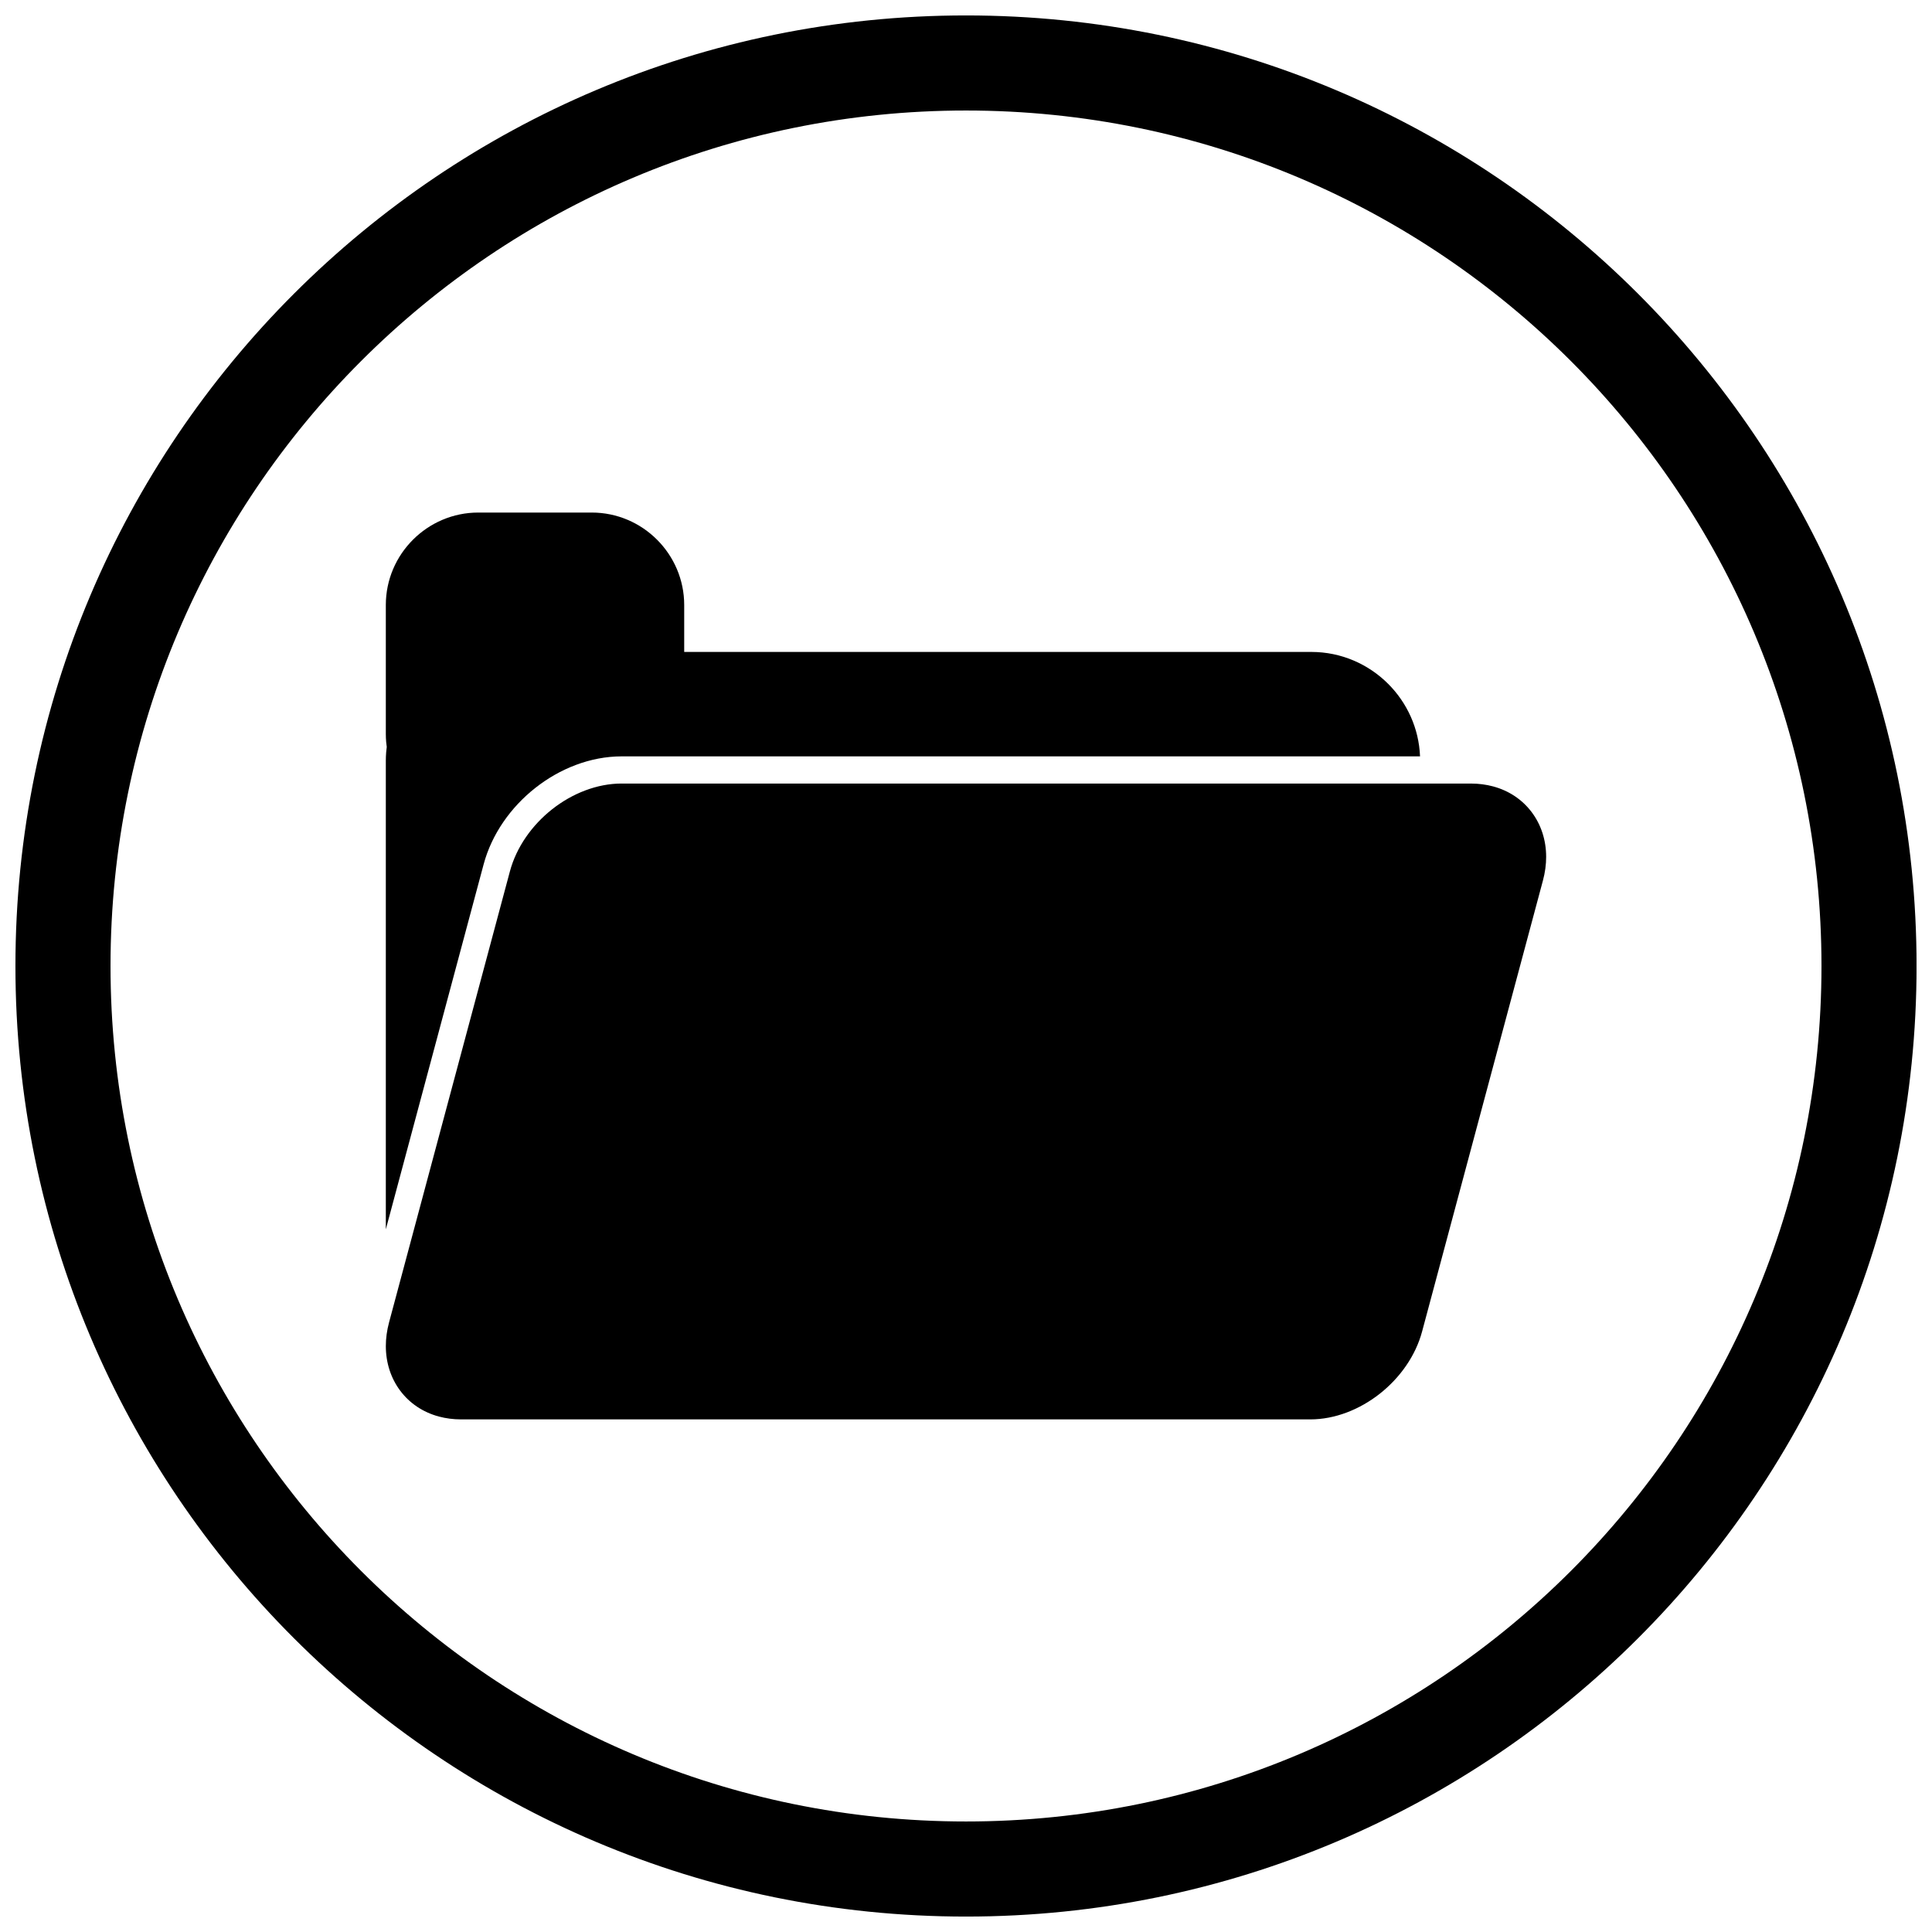
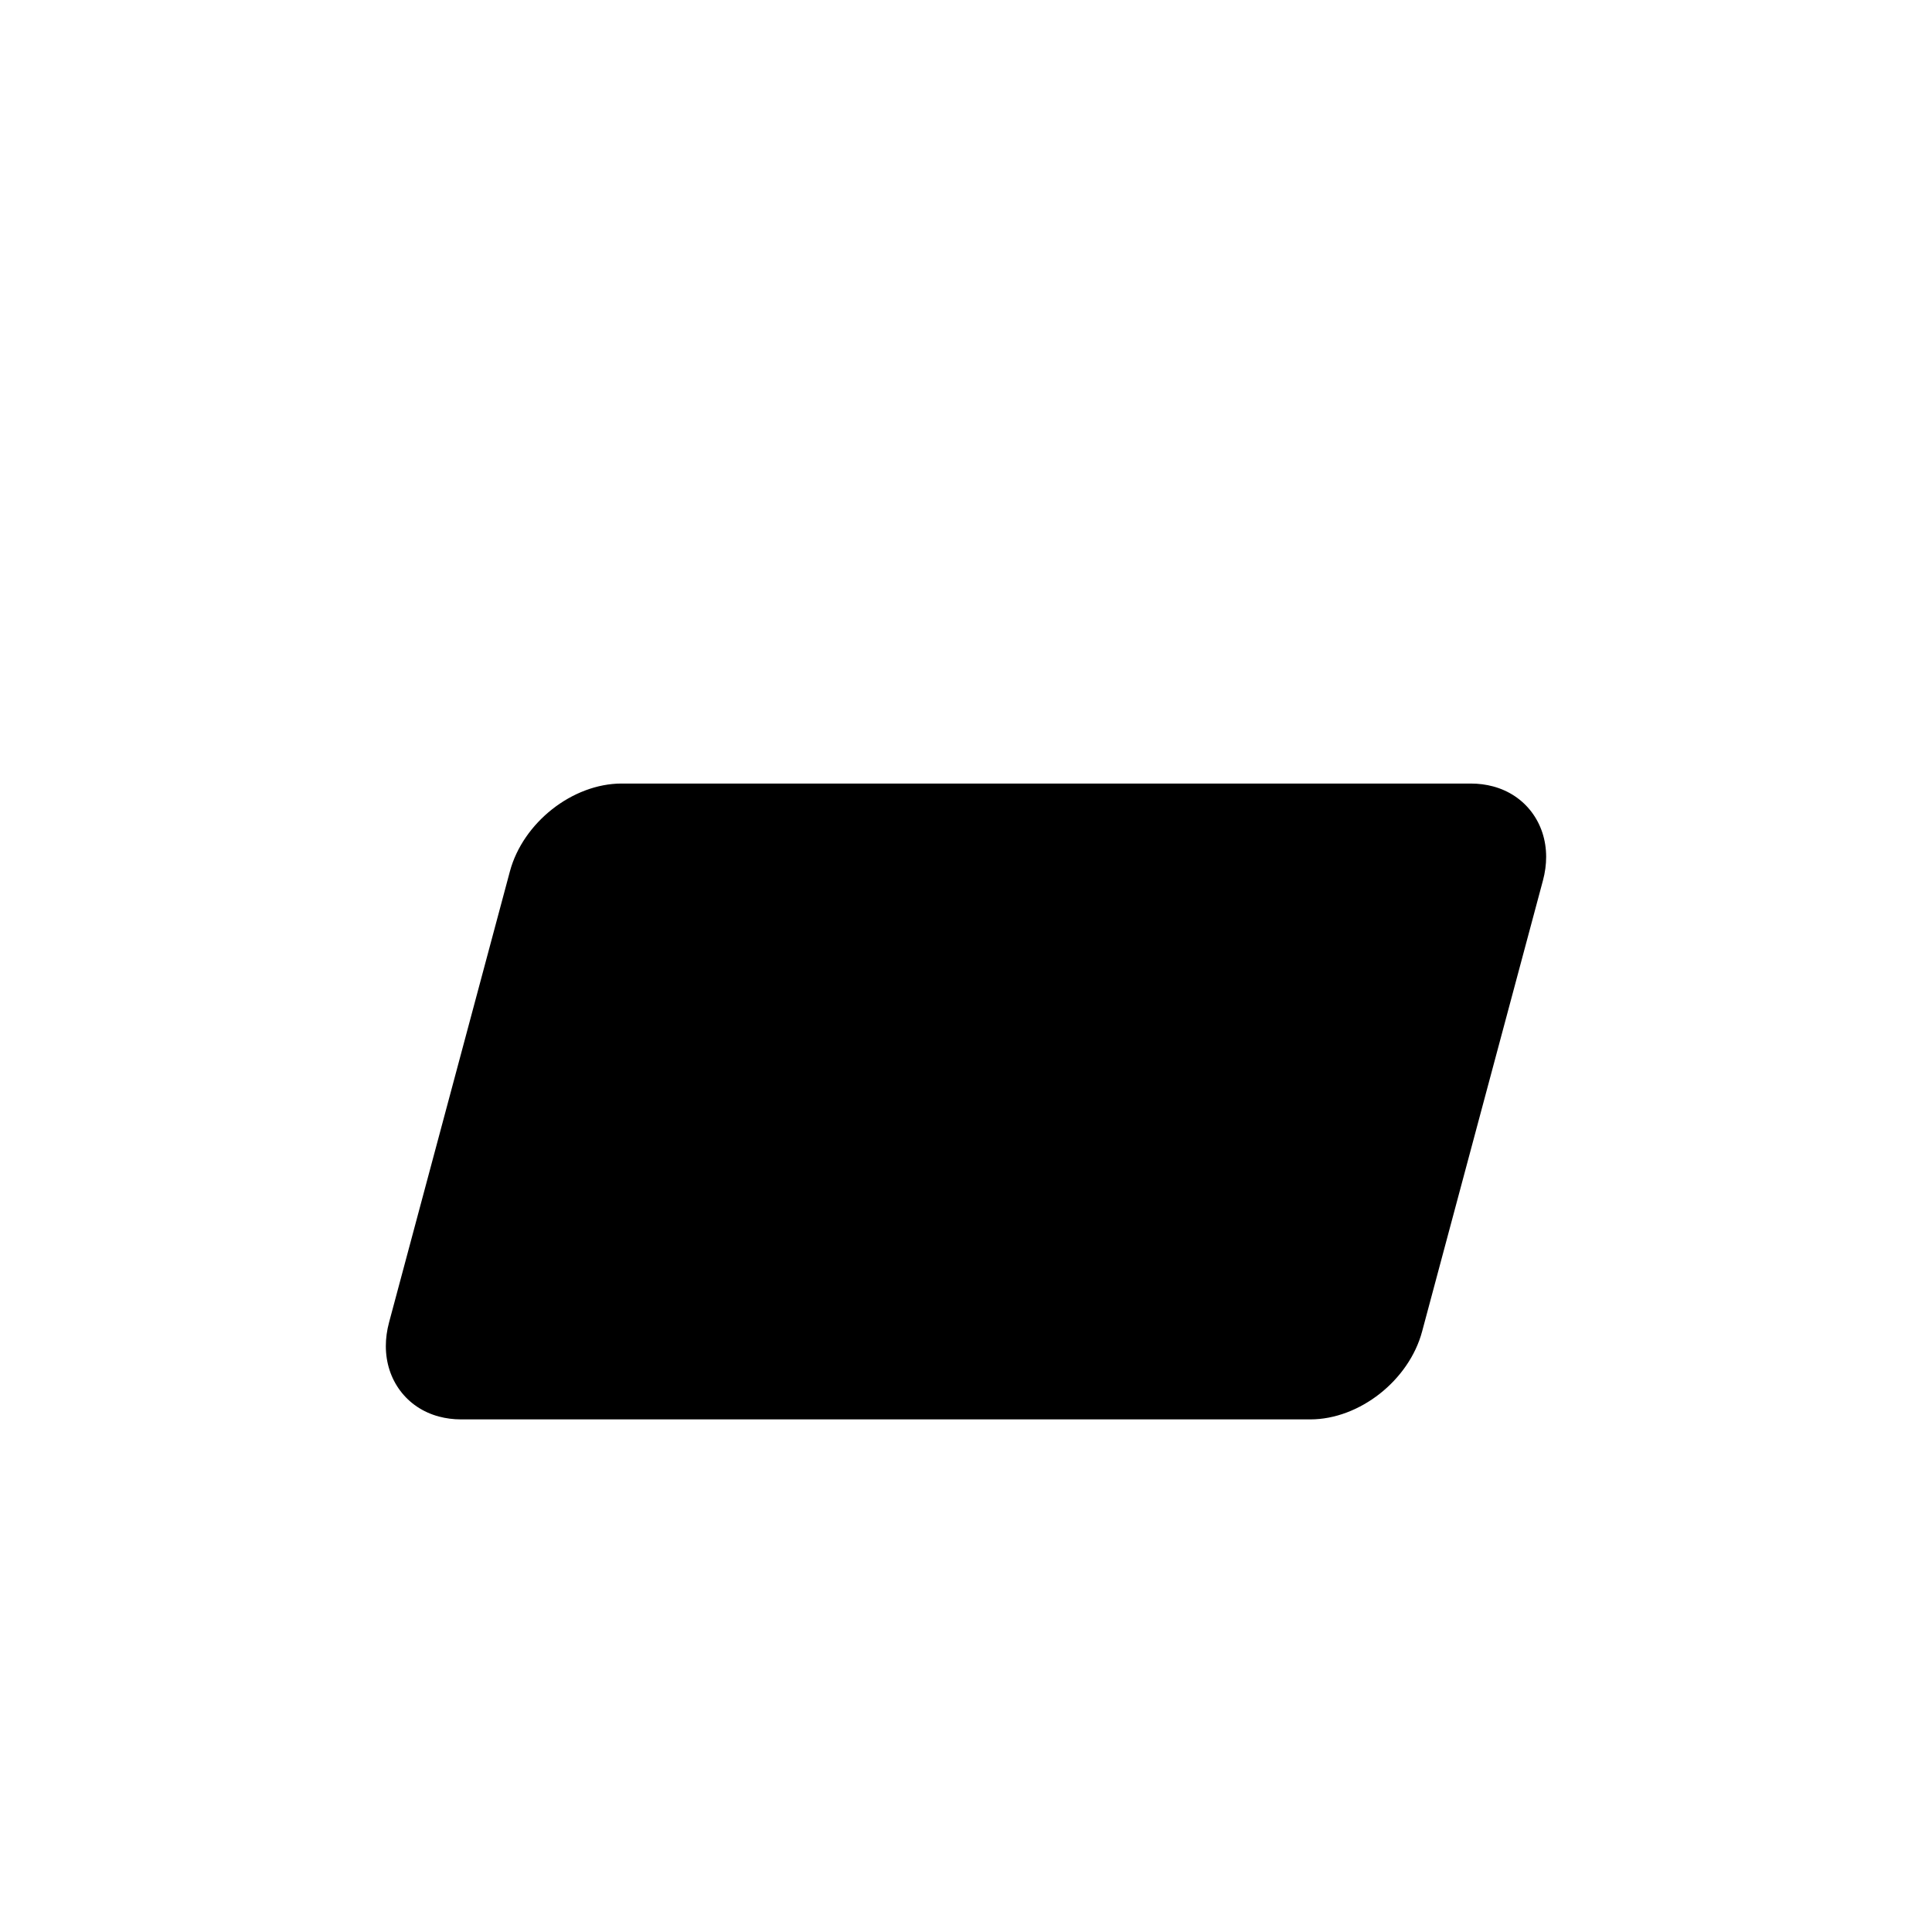
<svg xmlns="http://www.w3.org/2000/svg" width="800px" height="800px" version="1.1" viewBox="144 144 512 512">
  <defs>
    <clipPath id="a">
      <path d="m148.09 148.09h503.81v503.81h-503.81z" />
    </clipPath>
  </defs>
  <path d="m308.74 351.65h225.09c2.047 0 4 0.262 5.832 0.75 4.293 1.148 7.809 3.562 10.273 6.856 2.449 3.273 3.812 7.34 3.812 11.828 0 2.016-0.277 4.129-0.863 6.305l-32.02 119.5c-1.727 6.445-5.883 12.262-11.184 16.445-5.336 4.207-11.906 6.82-18.426 6.82h-225.09c-2.047 0-4-0.262-5.832-0.75-4.293-1.148-7.809-3.562-10.273-6.856-2.449-3.273-3.809-7.34-3.809-11.828 0-2.016 0.277-4.129 0.863-6.309l32.02-119.5c1.727-6.445 5.883-12.262 11.184-16.445 5.332-4.207 11.906-6.82 18.426-6.82z" />
-   <path d="m325.32 316.77h166.2c7.934 0 15.141 3.242 20.363 8.465 4.969 4.969 8.145 11.734 8.441 19.211h-211.58c-8.305 0-16.418 3.262-22.891 8.367-6.477 5.109-11.539 12.23-13.684 20.238l-25.922 96.738v-124.19c0-0.707 0.031-1.449 0.09-2.223 0.035-0.434 0.086-0.91 0.156-1.43-0.066-0.457-0.117-0.902-0.156-1.336-0.059-0.699-0.09-1.402-0.09-2.106v-34.168c0-6.742 2.754-12.871 7.195-17.309 4.438-4.438 10.566-7.195 17.309-7.195h30.066c6.742 0 12.871 2.754 17.309 7.195 4.438 4.438 7.195 10.566 7.195 17.309z" />
  <g clip-path="url(#a)">
-     <path d="m400 148.09c139.12 0 251.91 112.78 251.91 251.91s-112.78 251.91-251.91 251.91-251.91-112.78-251.91-251.91 112.78-251.91 251.91-251.91zm0 25.199c125.21 0 226.71 101.5 226.71 226.71s-101.5 226.71-226.71 226.71-226.71-101.5-226.71-226.71 101.5-226.71 226.71-226.71z" fill-rule="evenodd" />
-   </g>
+     </g>
</svg>